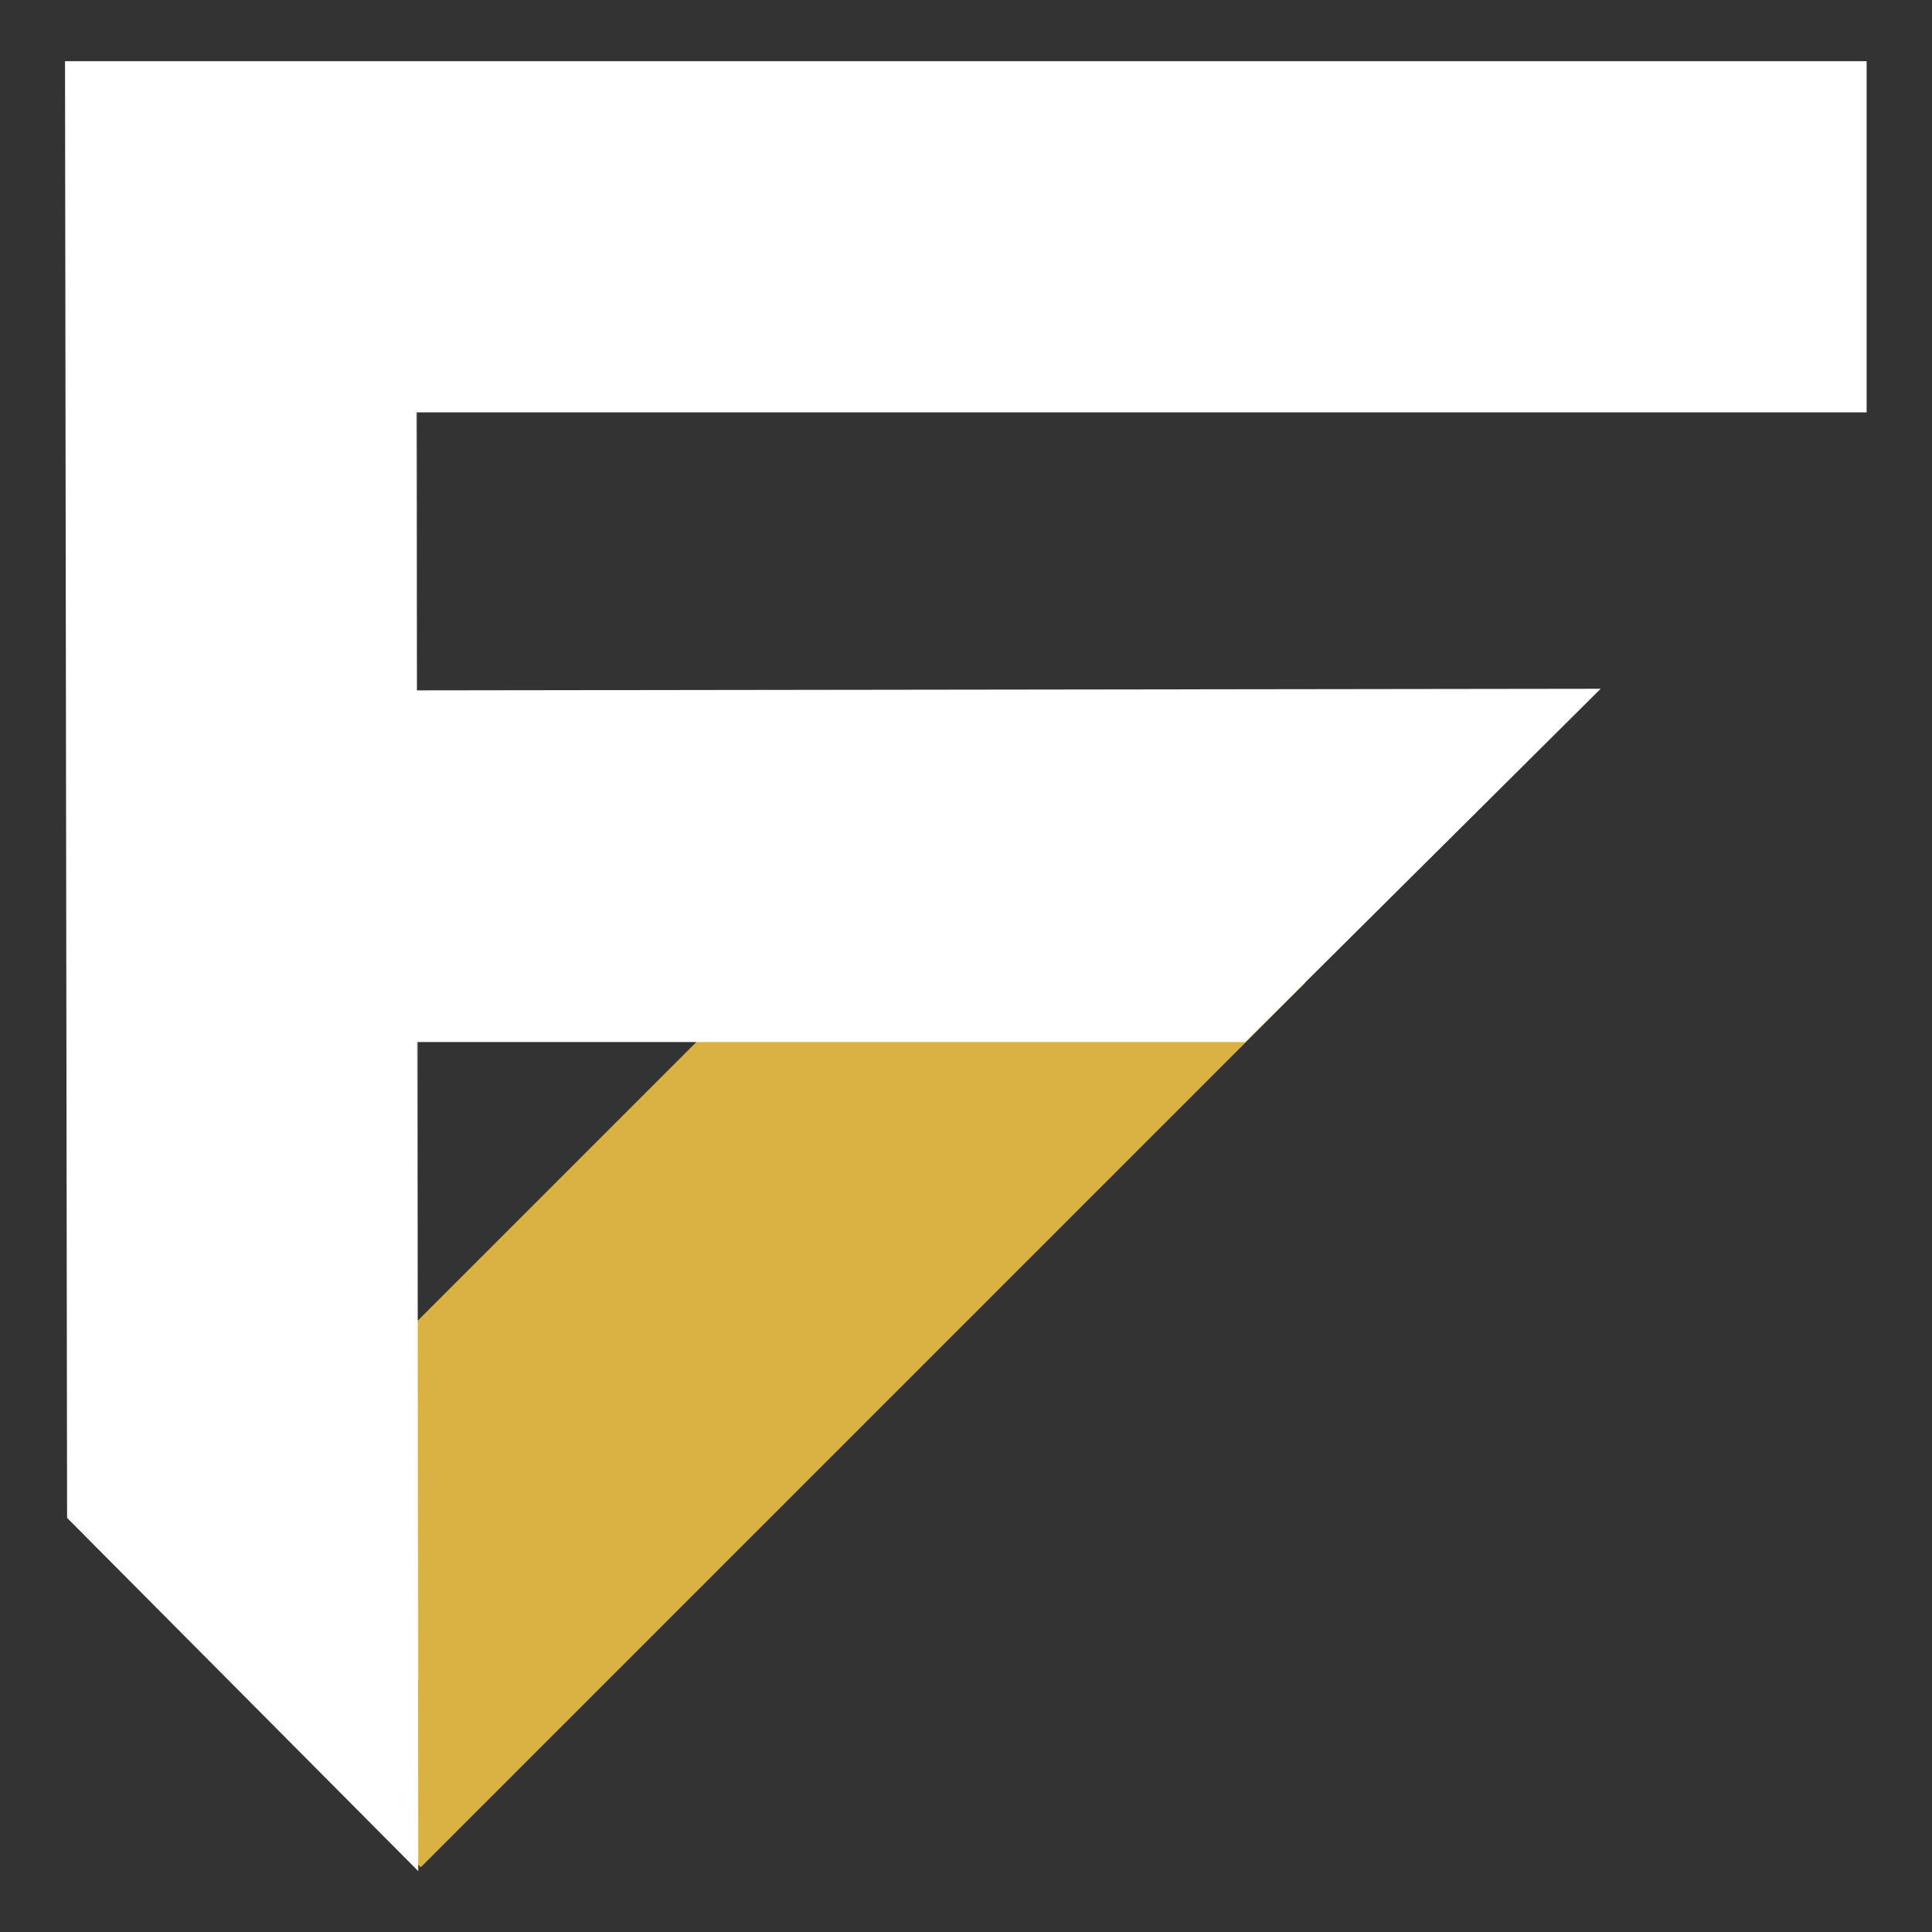
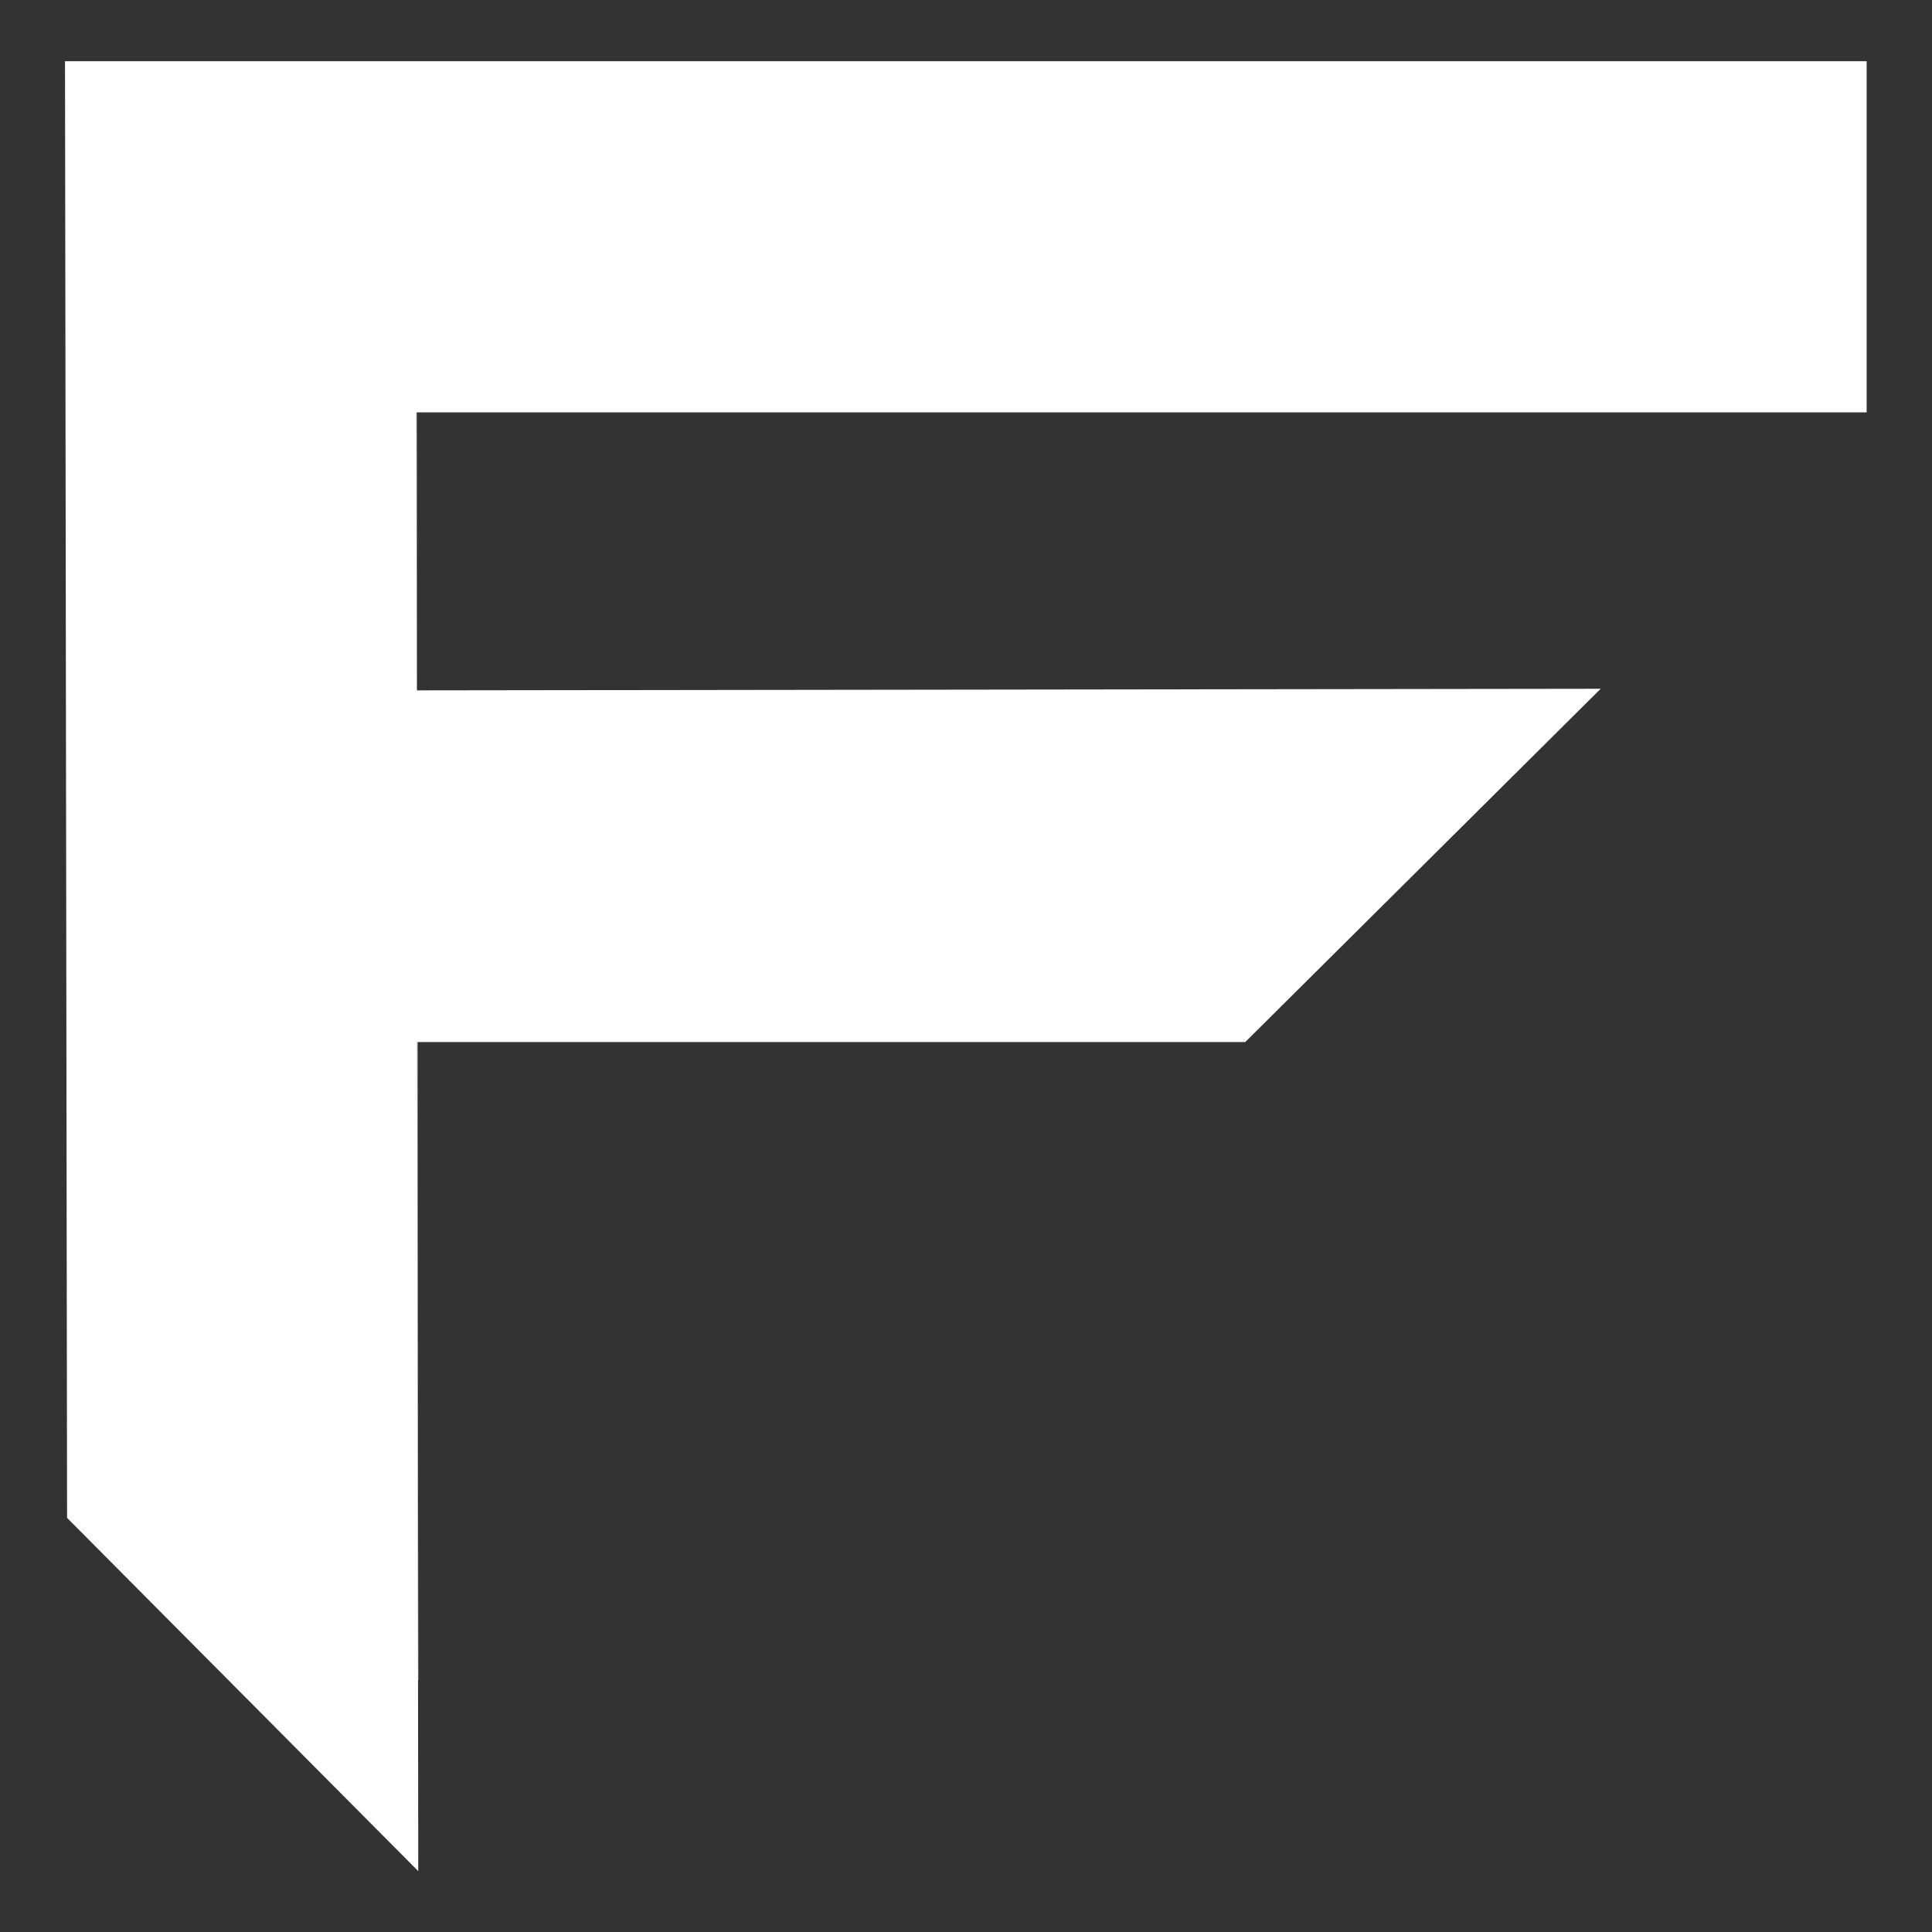
<svg xmlns="http://www.w3.org/2000/svg" width="100%" height="100%" viewBox="0 0 600 600" version="1.1" xml:space="preserve" style="fill-rule:evenodd;clip-rule:evenodd;stroke-linejoin:round;stroke-miterlimit:2;">
  <rect x="0" y="0" width="600" height="600" fill="#333333" stroke="none" />
  <g transform="matrix(-1.198,1.198,1.198,1.198,164.957,594.102)">
-     <rect x="-220.852" y="-91.48" width="229.237" height="71.238" style="fill:rgb(218,178,68);" />
-   </g>
+     </g>
  <g transform="matrix(1.694,0,0,1.694,20.19,581.097)">
    <path d="M0,-331.81L330.29,-331.81L330.29,-267.43L64.42,-267.43L64.48,-216.47L64.53,-216.47L281.53,-216.76L216.38,-152L64.56,-152L64.72,-35.05L64.76,0L0.38,-64.76" style="fill:white;fill-rule:nonzero;" />
  </g>
  <g transform="matrix(0.002,1.694,1.694,-0.002,172.604,171.071)">
    <rect x="-25.465" y="-25.51" width="50.96" height="0.05" style="fill:white;" />
  </g>
  <g transform="matrix(-1.058,-1.323,-1.323,1.058,207.039,360.628)">
    <path d="M-45.843,94.967L-45.779,94.967L45.643,22.033L45.612,21.994L-45.843,94.967Z" style="fill:white;fill-rule:nonzero;" />
  </g>
</svg>